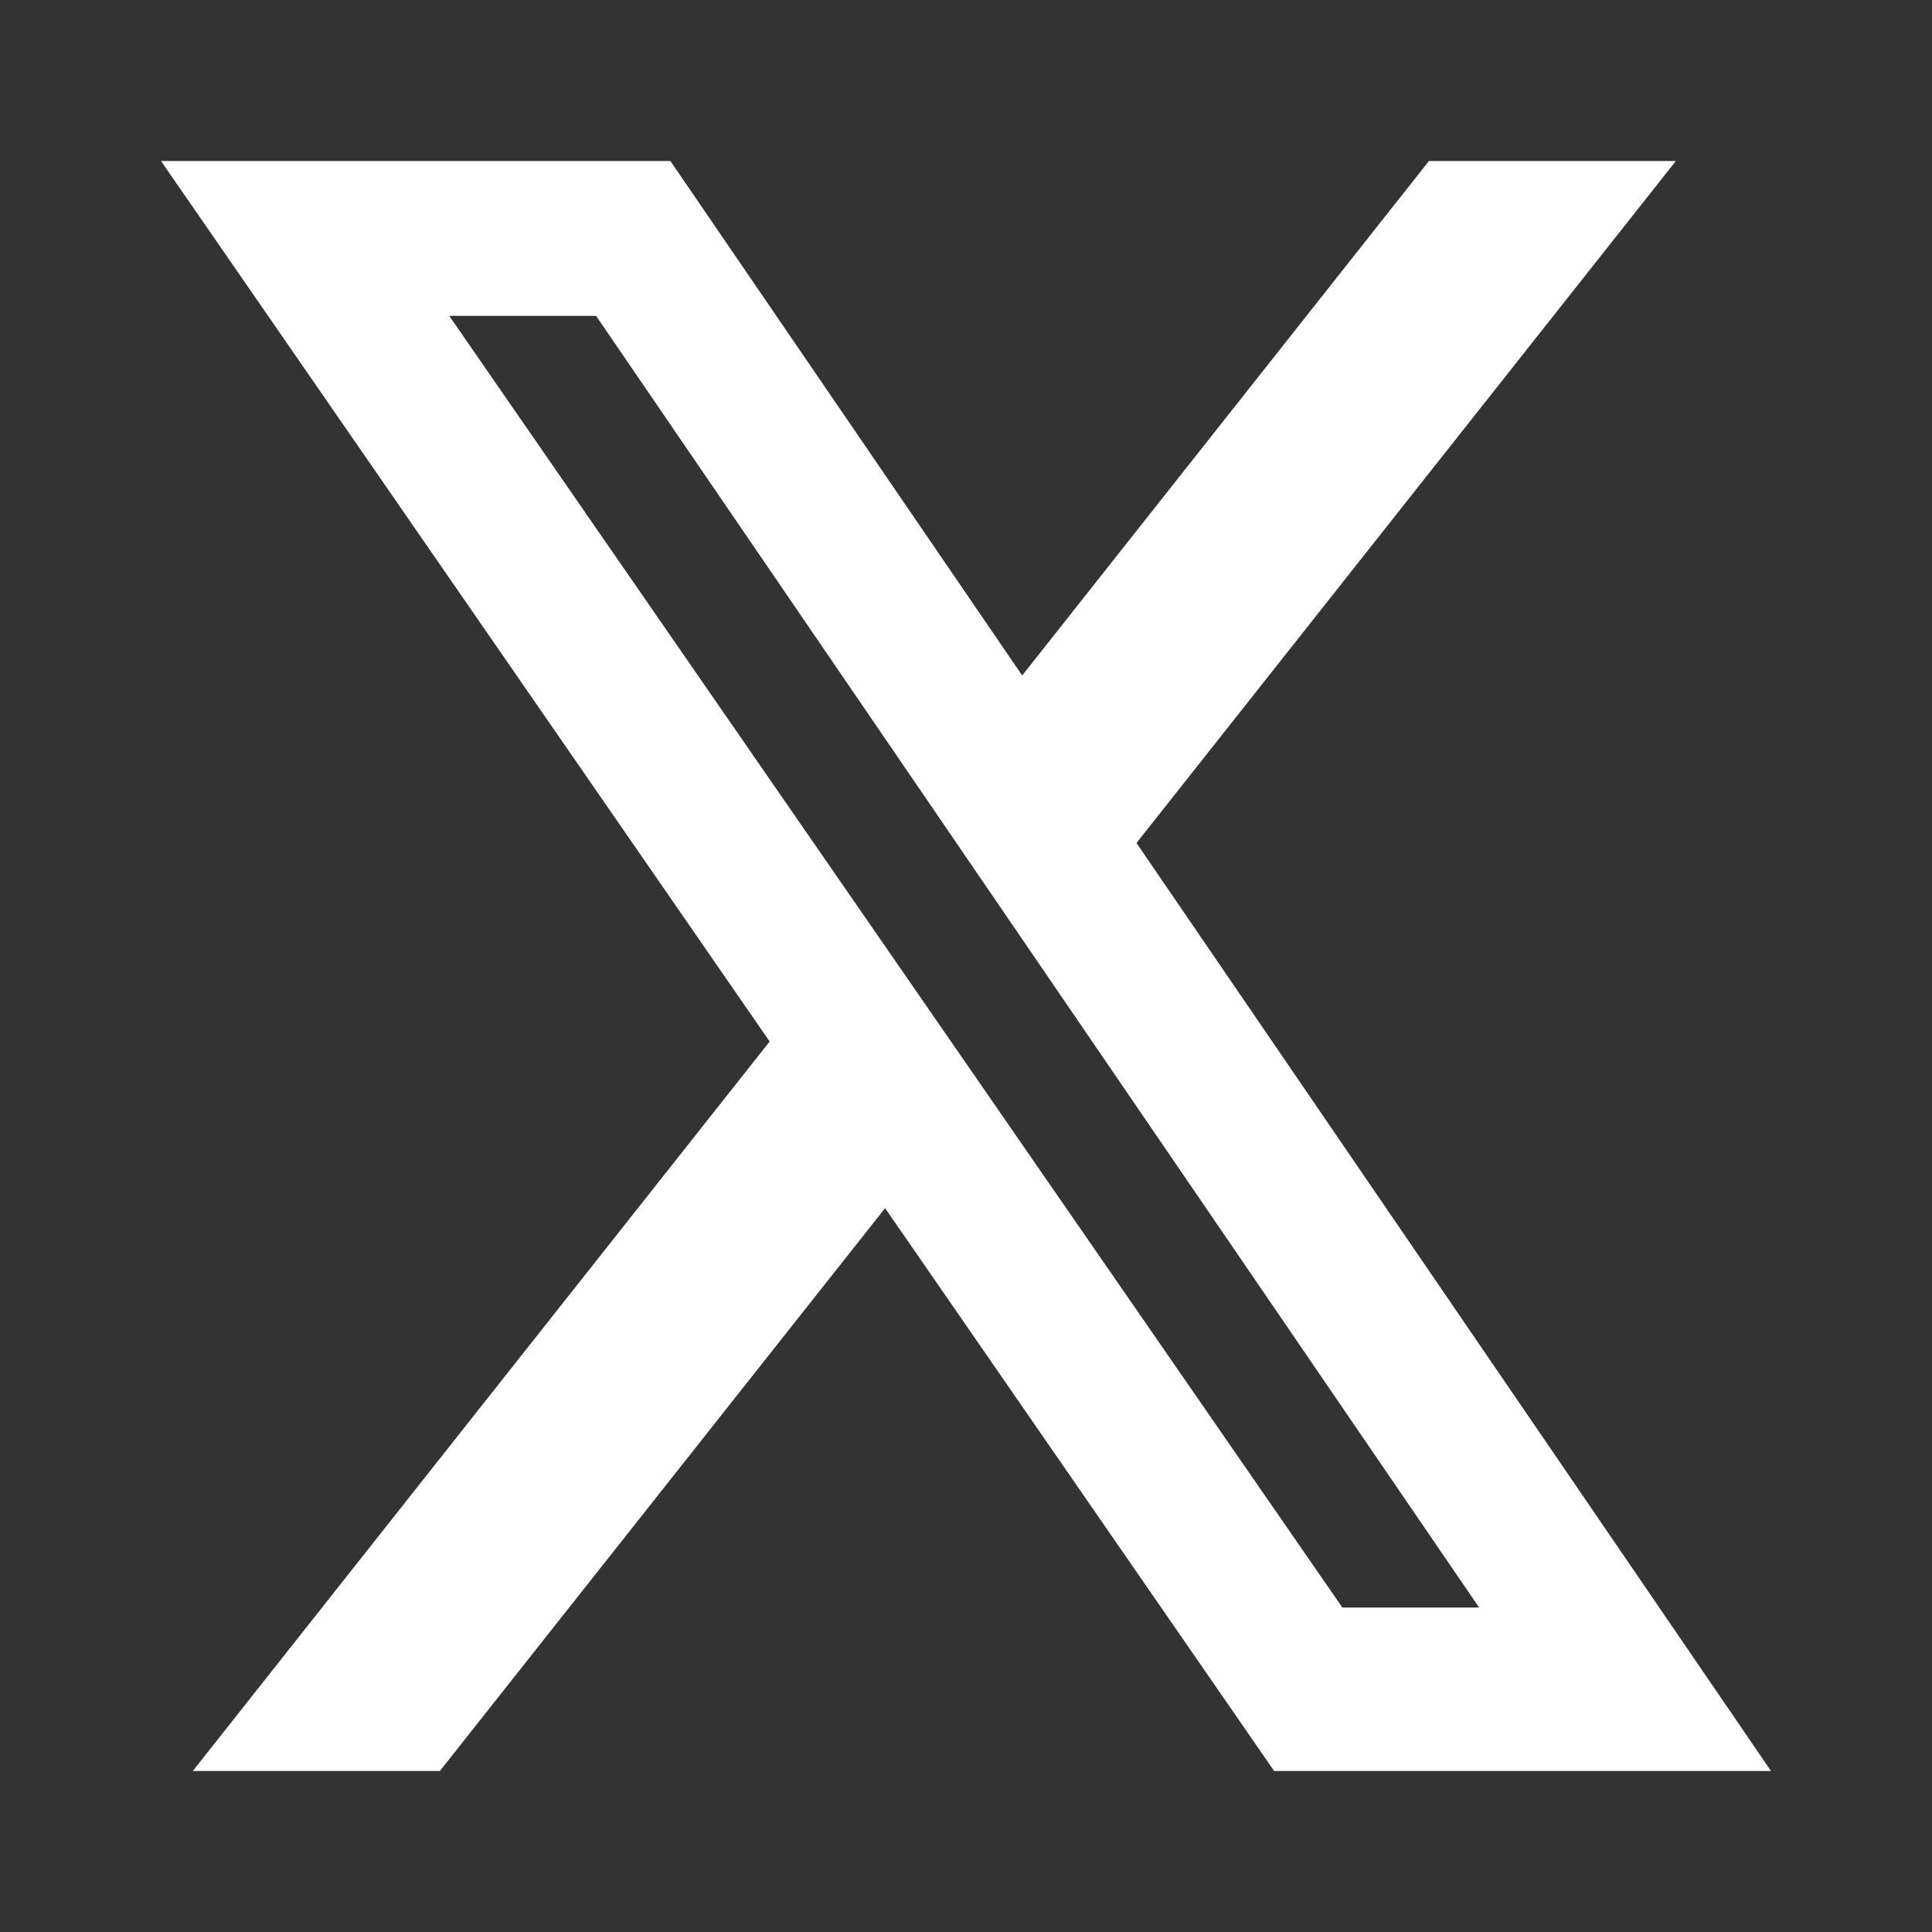
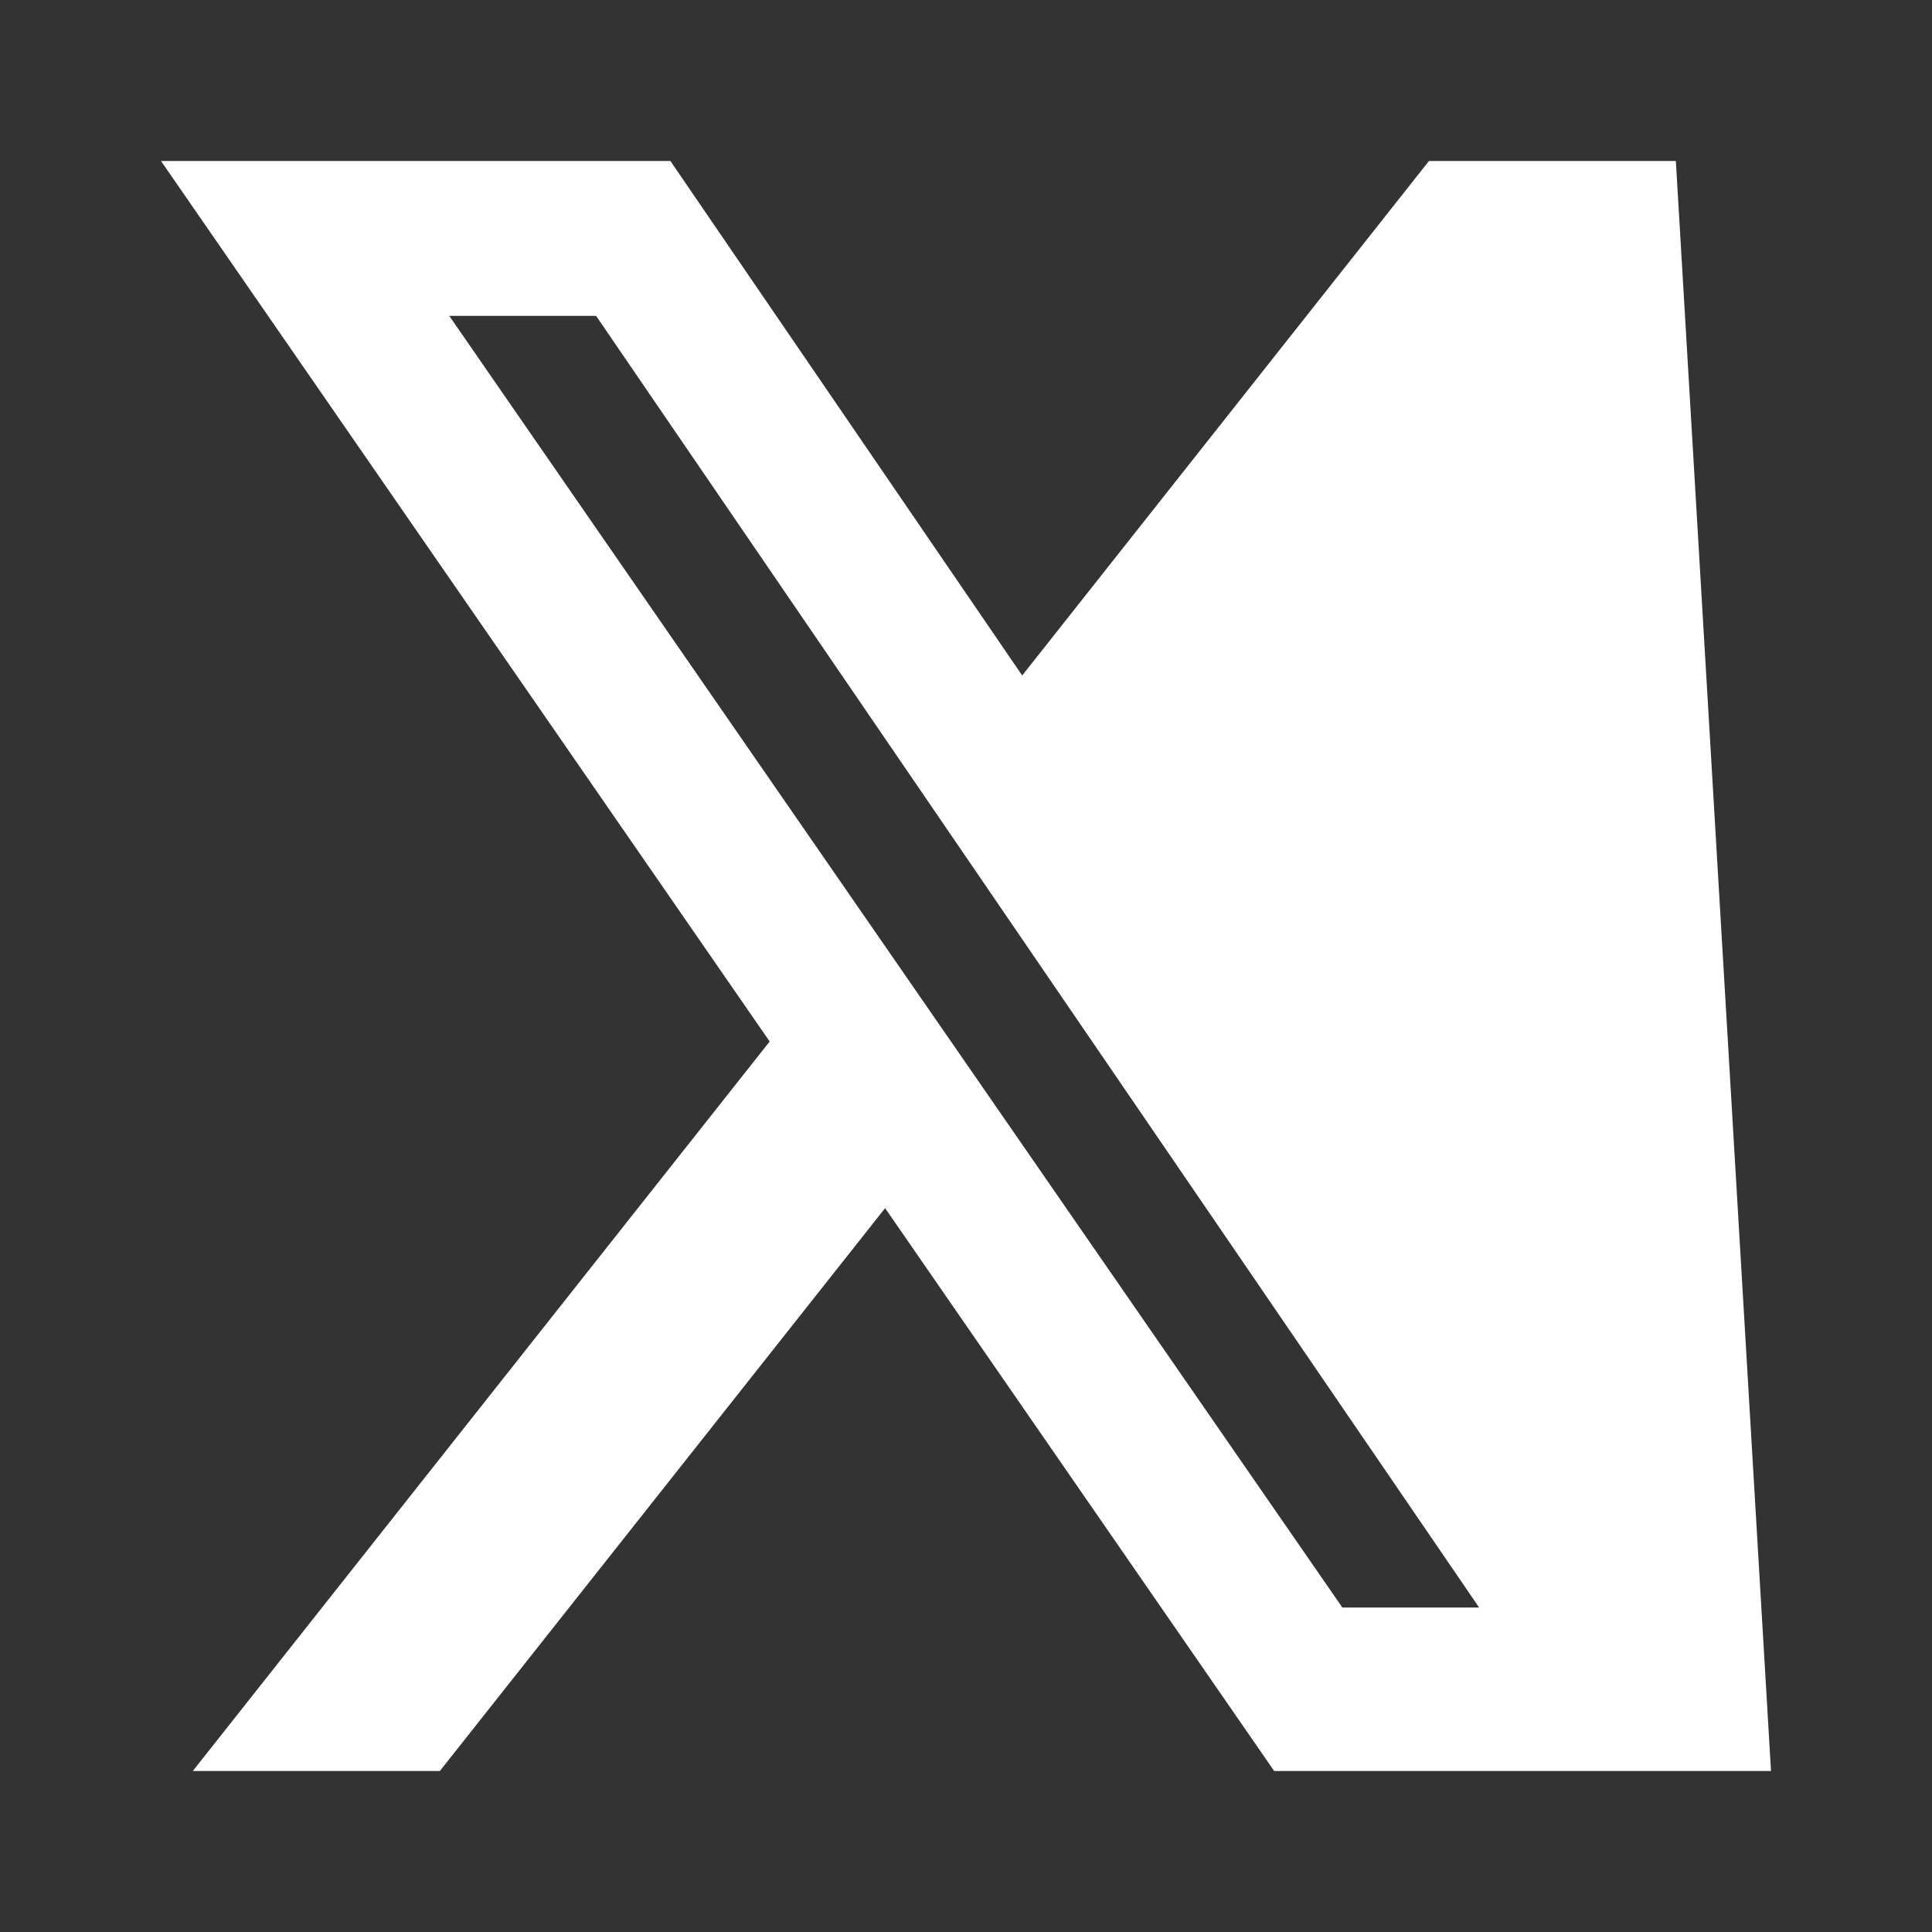
<svg xmlns="http://www.w3.org/2000/svg" width="24" height="24" viewBox="0 0 24 24" fill="none">
  <rect x="0" y="0" width="24" height="24" fill="#333333" stroke="none" />
-   <path d="M17.751 2H20.818L14.118 10.472L22 22H15.828L10.995 15.008L5.464 22H2.395L9.561 12.938L2 2H8.328L12.698 8.391L17.751 2ZM16.675 19.969H18.374L7.405 3.924H5.581L16.675 19.969Z" fill="white" />
+   <path d="M17.751 2H20.818L22 22H15.828L10.995 15.008L5.464 22H2.395L9.561 12.938L2 2H8.328L12.698 8.391L17.751 2ZM16.675 19.969H18.374L7.405 3.924H5.581L16.675 19.969Z" fill="white" />
</svg>